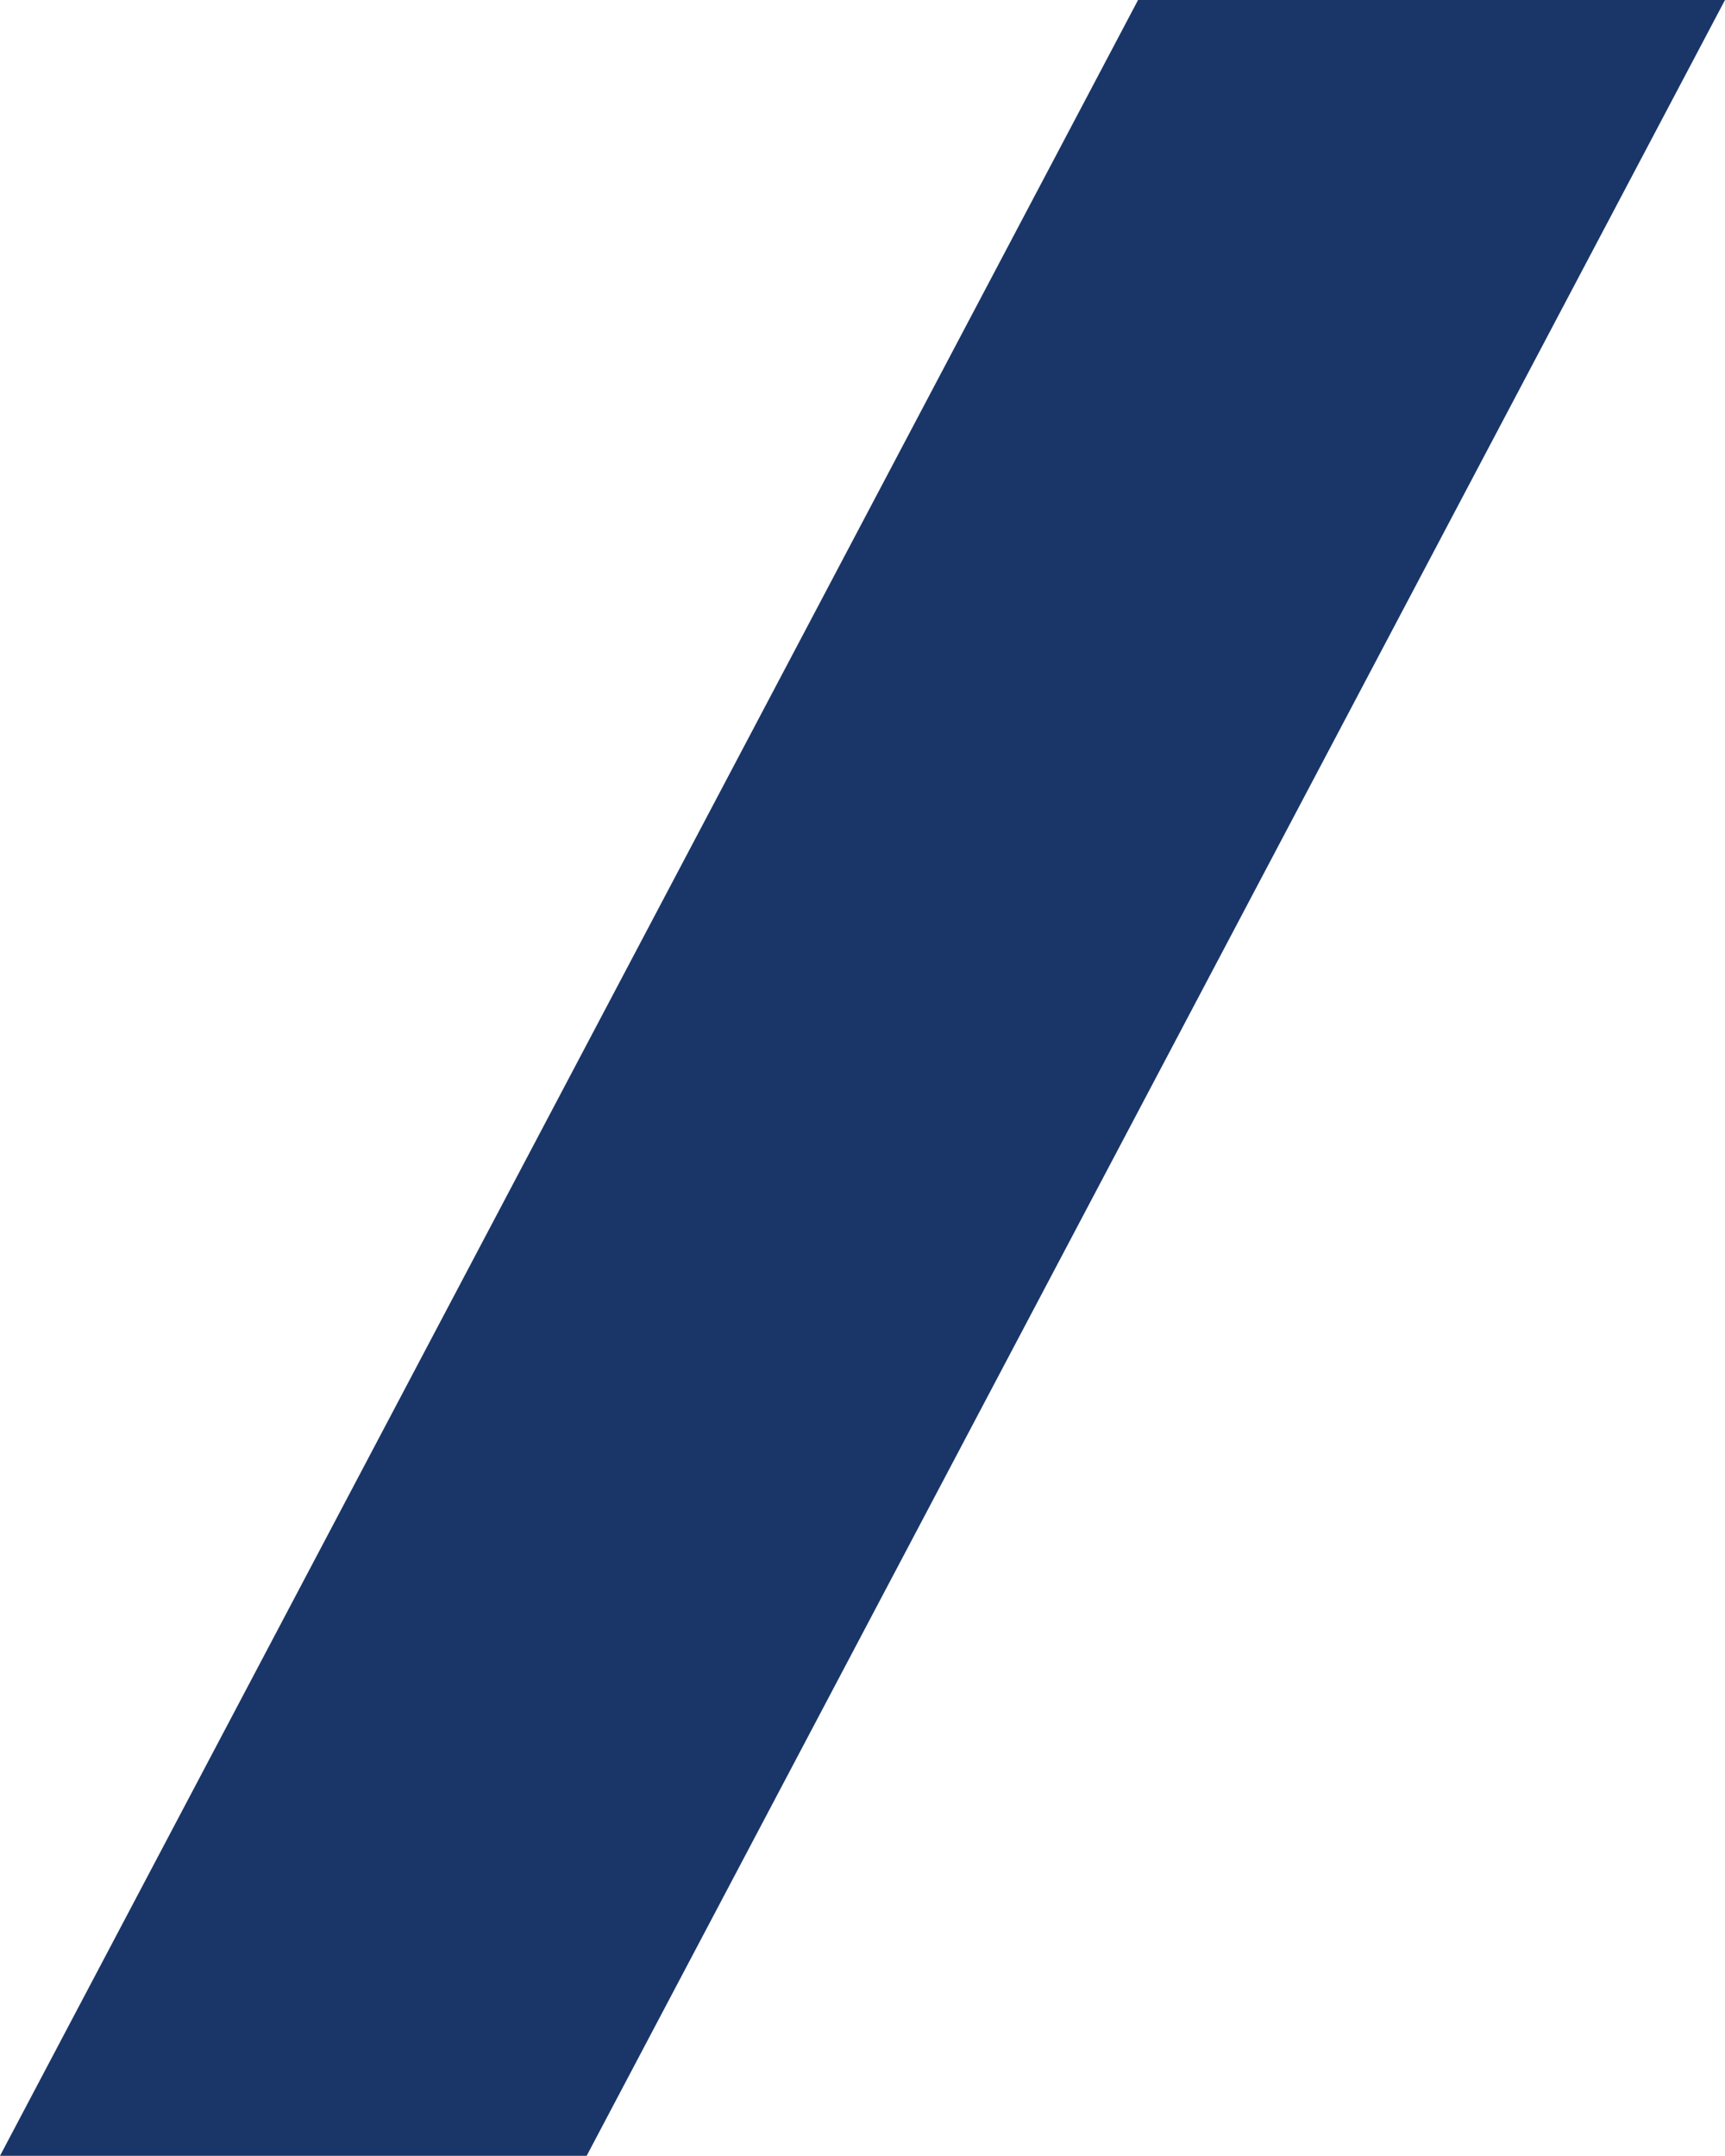
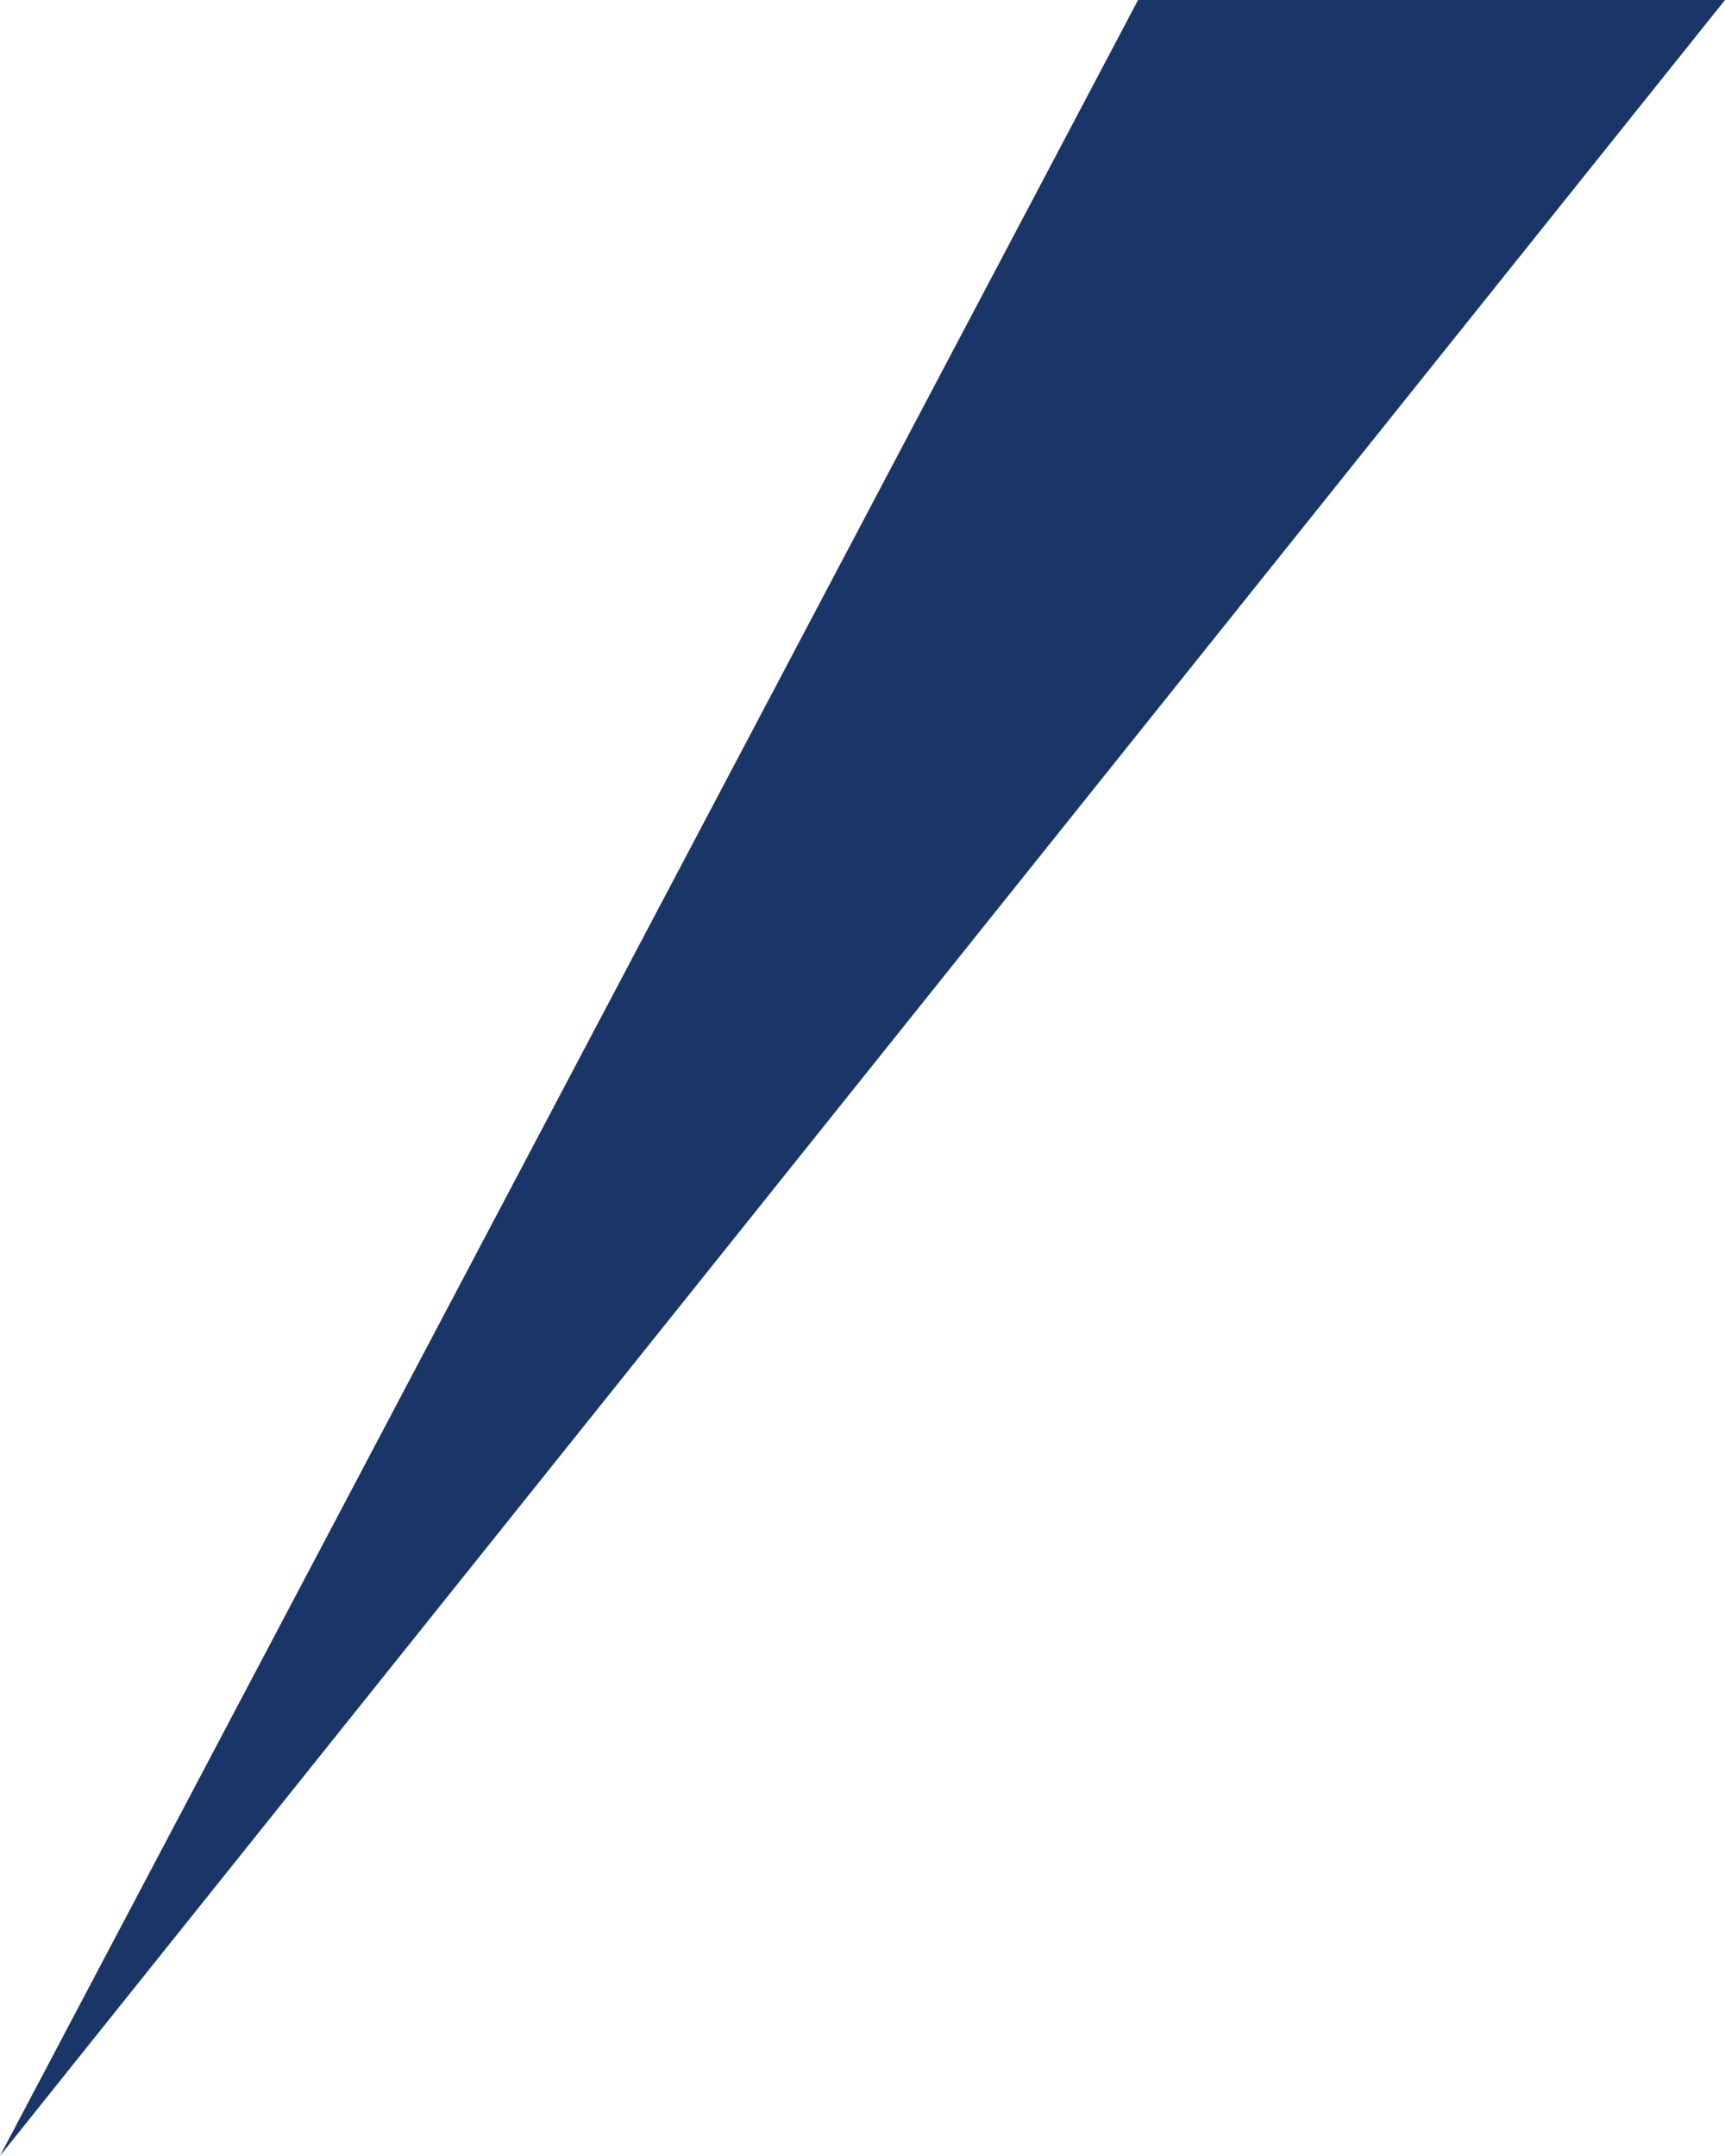
<svg xmlns="http://www.w3.org/2000/svg" width="110.927" height="138.647" viewBox="0 0 110.927 138.647">
-   <path id="Path_5" data-name="Path 5" d="M108.311.729,35.127,139.376H72.852L146.054.729Z" transform="translate(-35.127 -0.729)" fill="#1a3668" fill-rule="evenodd" />
+   <path id="Path_5" data-name="Path 5" d="M108.311.729,35.127,139.376L146.054.729Z" transform="translate(-35.127 -0.729)" fill="#1a3668" fill-rule="evenodd" />
</svg>